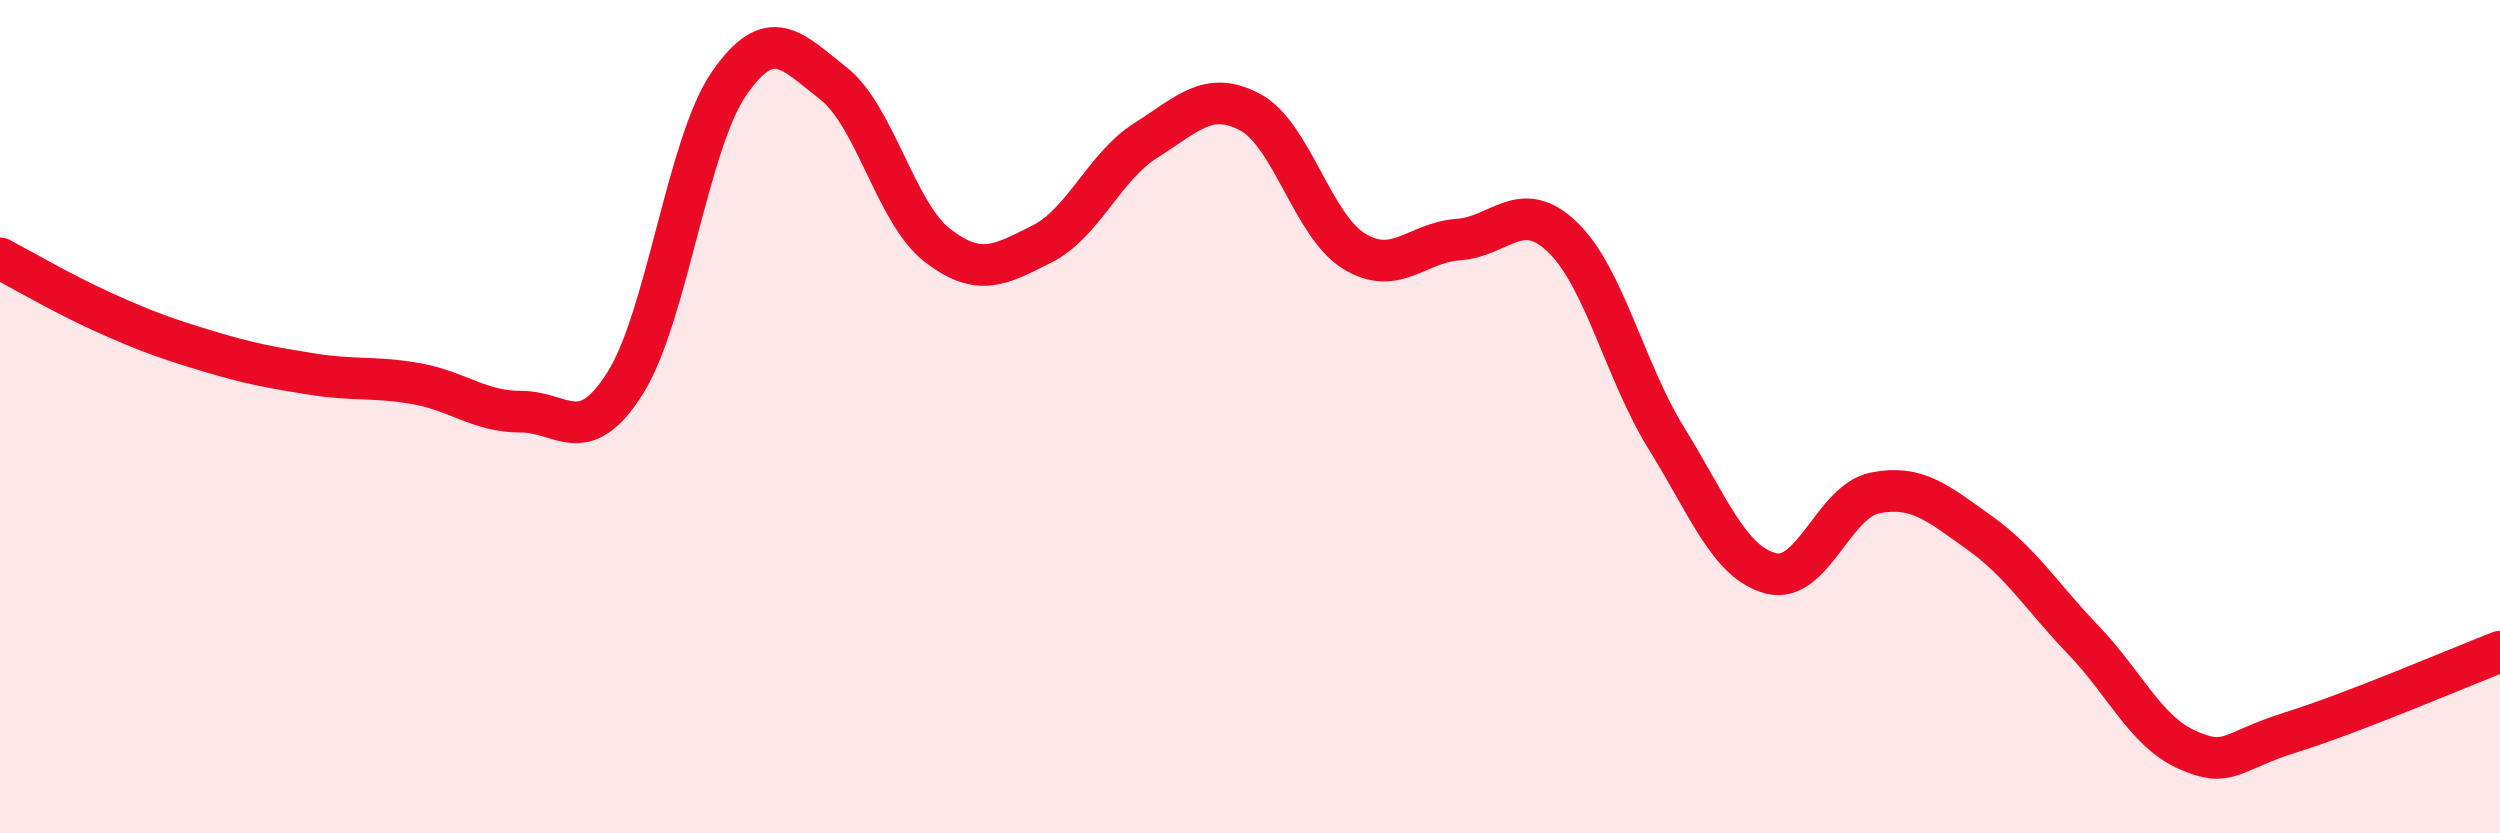
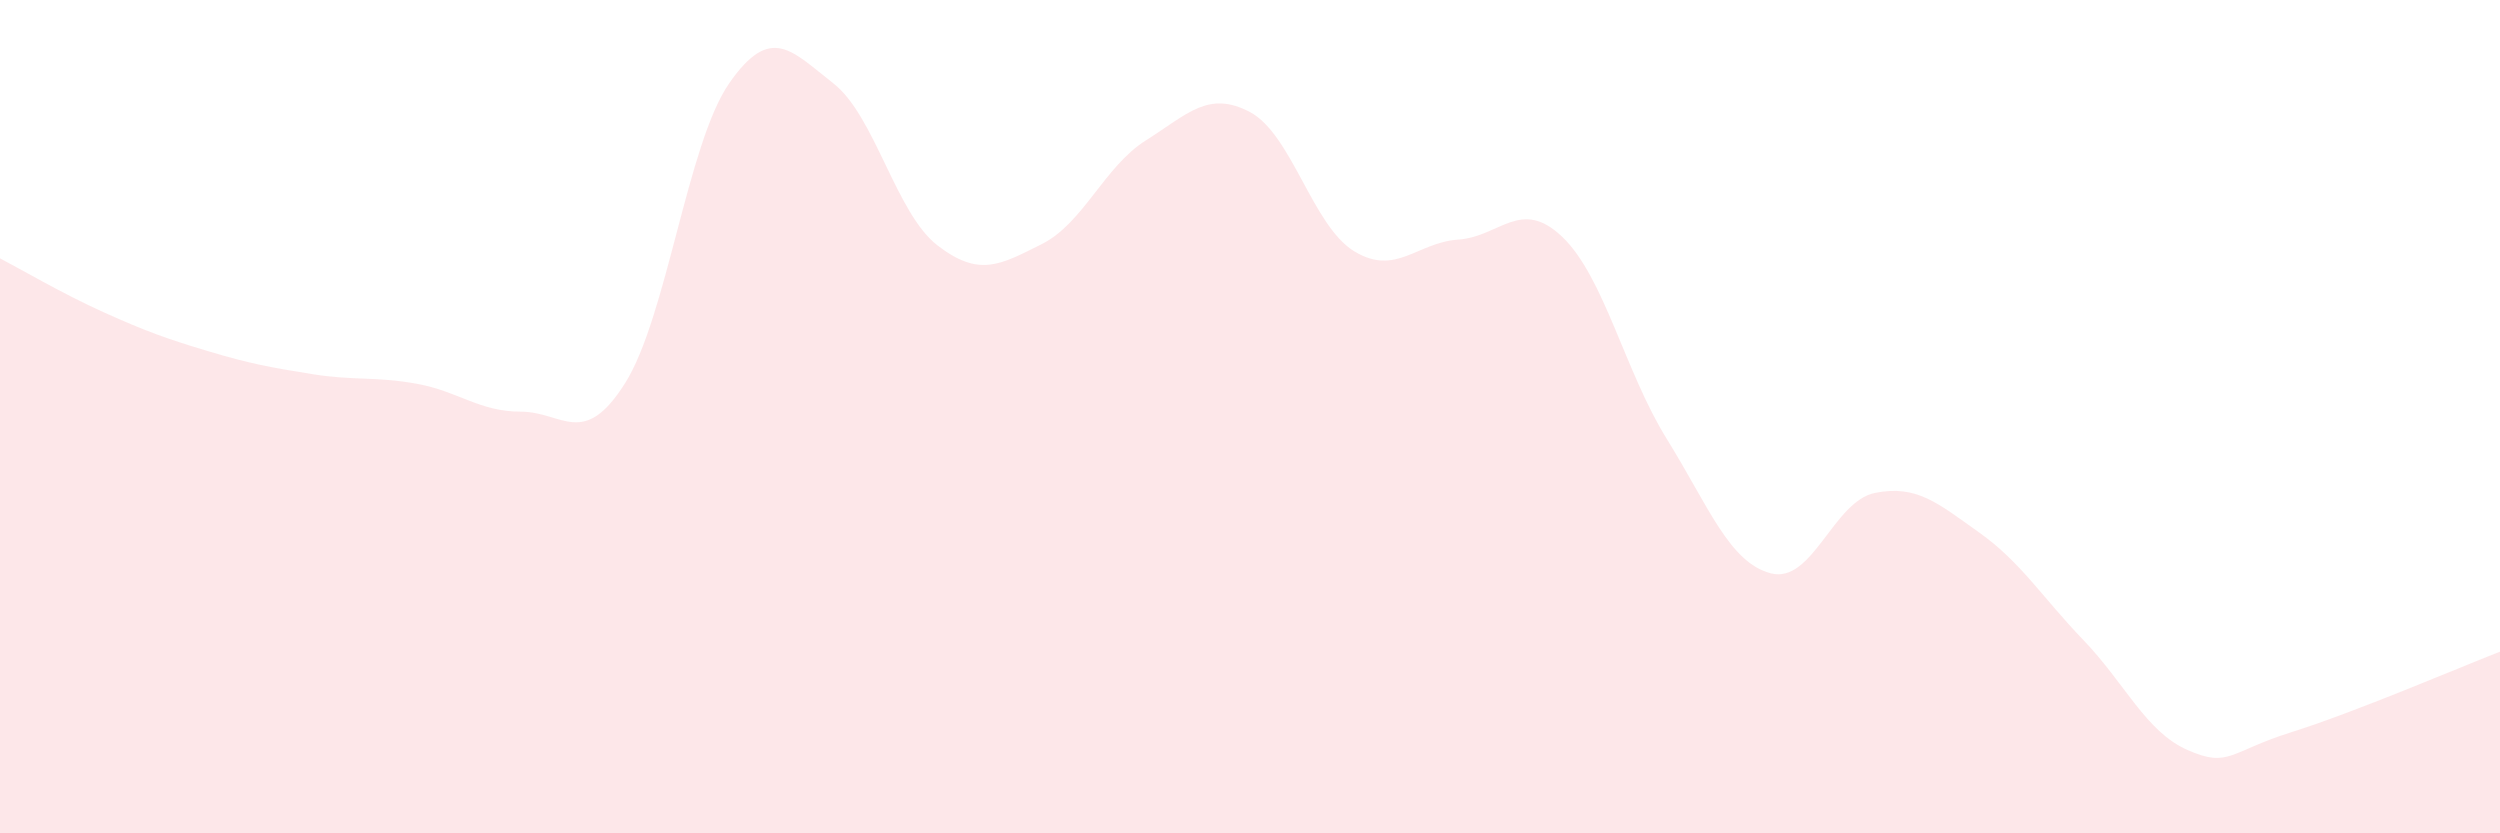
<svg xmlns="http://www.w3.org/2000/svg" width="60" height="20" viewBox="0 0 60 20">
  <path d="M 0,6.2 C 0.5,6.46 1.5,7.05 2.5,7.5 C 3.5,7.95 4,8.13 5,8.43 C 6,8.73 6.5,8.82 7.5,8.98 C 8.5,9.14 9,9.03 10,9.21 C 11,9.39 11.5,9.88 12.5,9.88 C 13.5,9.88 14,10.78 15,9.2 C 16,7.62 16.5,3.44 17.5,2 C 18.5,0.56 19,1.22 20,2 C 21,2.78 21.5,5.12 22.5,5.89 C 23.5,6.66 24,6.36 25,5.86 C 26,5.36 26.5,4 27.5,3.37 C 28.5,2.74 29,2.16 30,2.69 C 31,3.22 31.5,5.42 32.5,6.03 C 33.5,6.64 34,5.82 35,5.75 C 36,5.68 36.5,4.73 37.5,5.69 C 38.5,6.65 39,8.92 40,10.53 C 41,12.14 41.5,13.5 42.5,13.76 C 43.5,14.02 44,12.03 45,11.83 C 46,11.63 46.5,12.07 47.5,12.78 C 48.5,13.49 49,14.32 50,15.36 C 51,16.4 51.5,17.56 52.5,18 C 53.5,18.44 53.5,18.04 55,17.57 C 56.5,17.1 59,16.03 60,15.64L60 20L0 20Z" fill="#EB0A25" opacity="0.1" stroke-linecap="round" stroke-linejoin="round" />
-   <path d="M 0,6.2 C 0.5,6.46 1.5,7.05 2.5,7.5 C 3.5,7.95 4,8.13 5,8.43 C 6,8.73 6.5,8.82 7.5,8.98 C 8.5,9.14 9,9.03 10,9.21 C 11,9.39 11.5,9.88 12.5,9.88 C 13.5,9.88 14,10.78 15,9.2 C 16,7.62 16.5,3.44 17.5,2 C 18.5,0.56 19,1.22 20,2 C 21,2.78 21.5,5.12 22.5,5.89 C 23.5,6.66 24,6.36 25,5.86 C 26,5.36 26.5,4 27.5,3.37 C 28.5,2.74 29,2.16 30,2.69 C 31,3.22 31.5,5.42 32.5,6.03 C 33.5,6.64 34,5.82 35,5.75 C 36,5.68 36.5,4.73 37.5,5.69 C 38.5,6.65 39,8.92 40,10.53 C 41,12.14 41.5,13.5 42.5,13.76 C 43.5,14.02 44,12.03 45,11.83 C 46,11.63 46.5,12.07 47.5,12.78 C 48.5,13.49 49,14.32 50,15.36 C 51,16.4 51.5,17.56 52.5,18 C 53.5,18.44 53.5,18.04 55,17.57 C 56.5,17.1 59,16.03 60,15.64" stroke="#EB0A25" stroke-width="1" fill="none" stroke-linecap="round" stroke-linejoin="round" />
</svg>